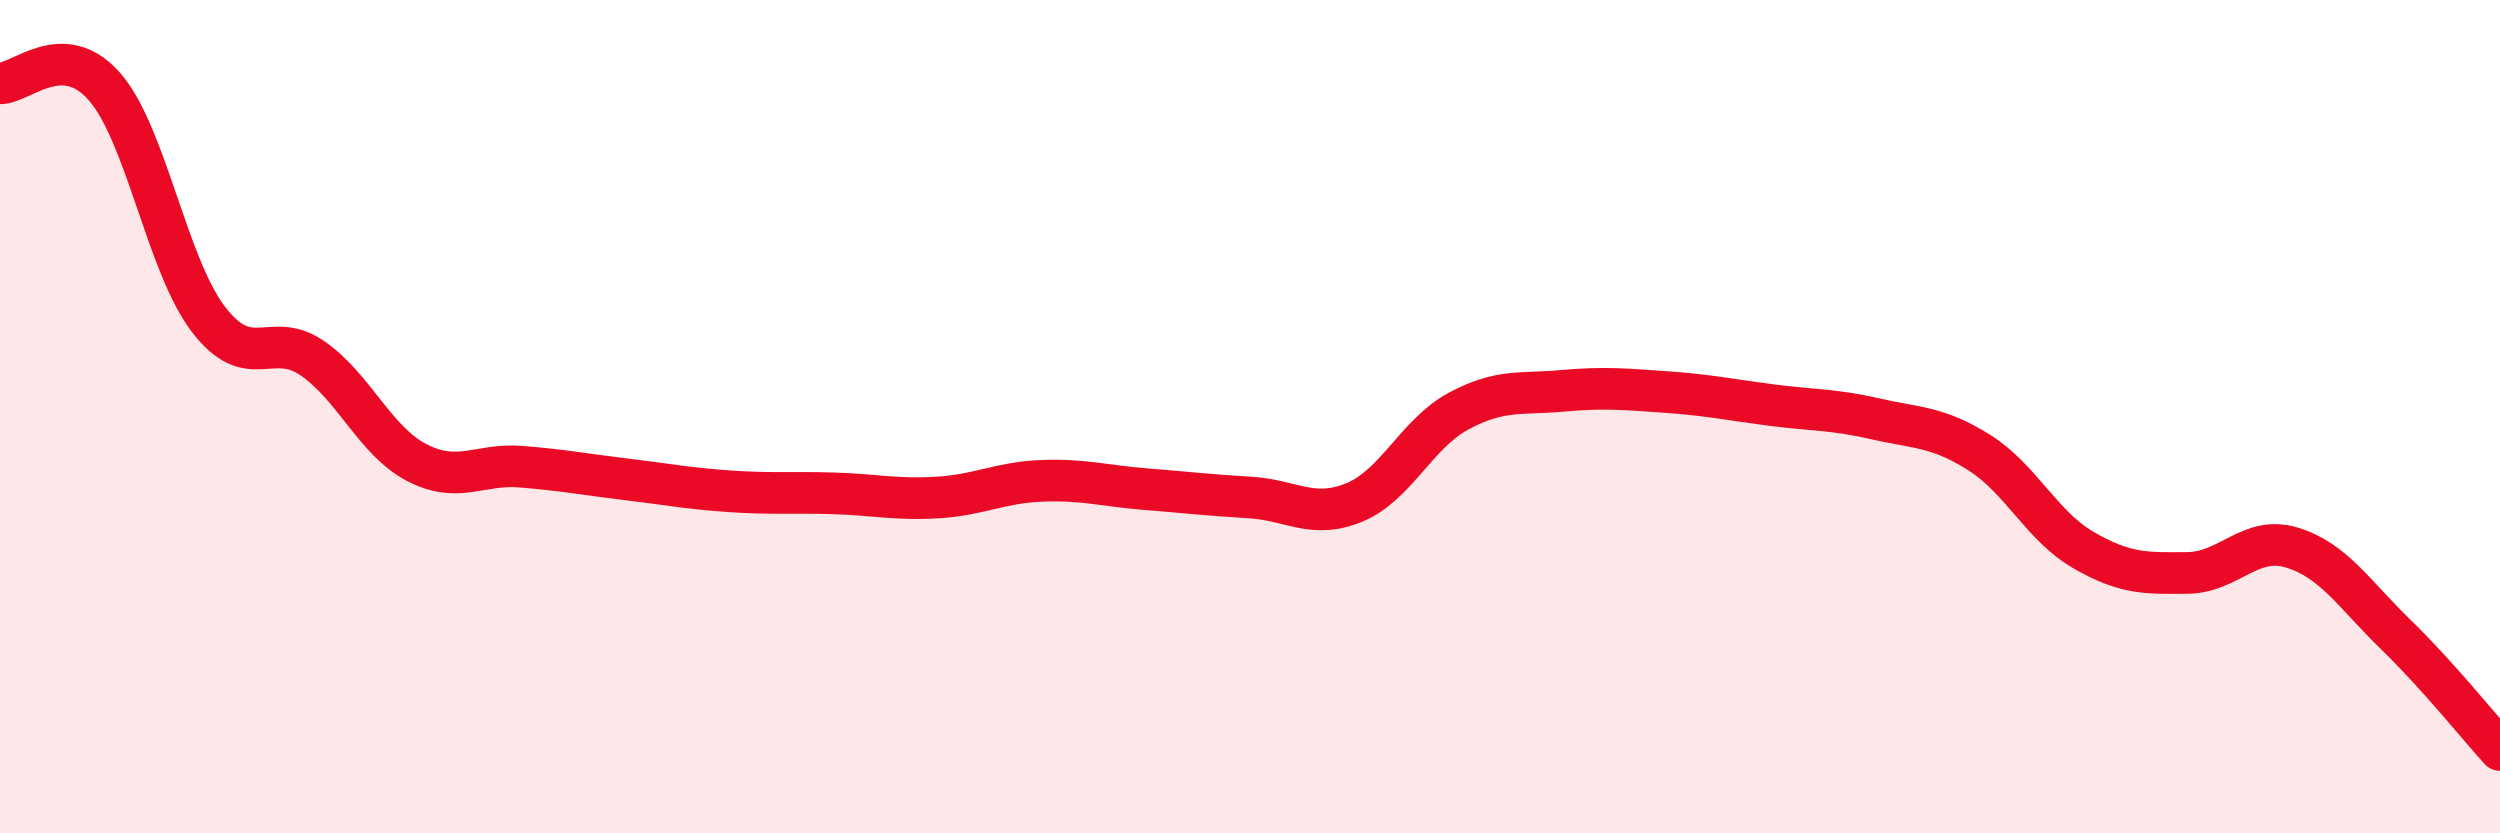
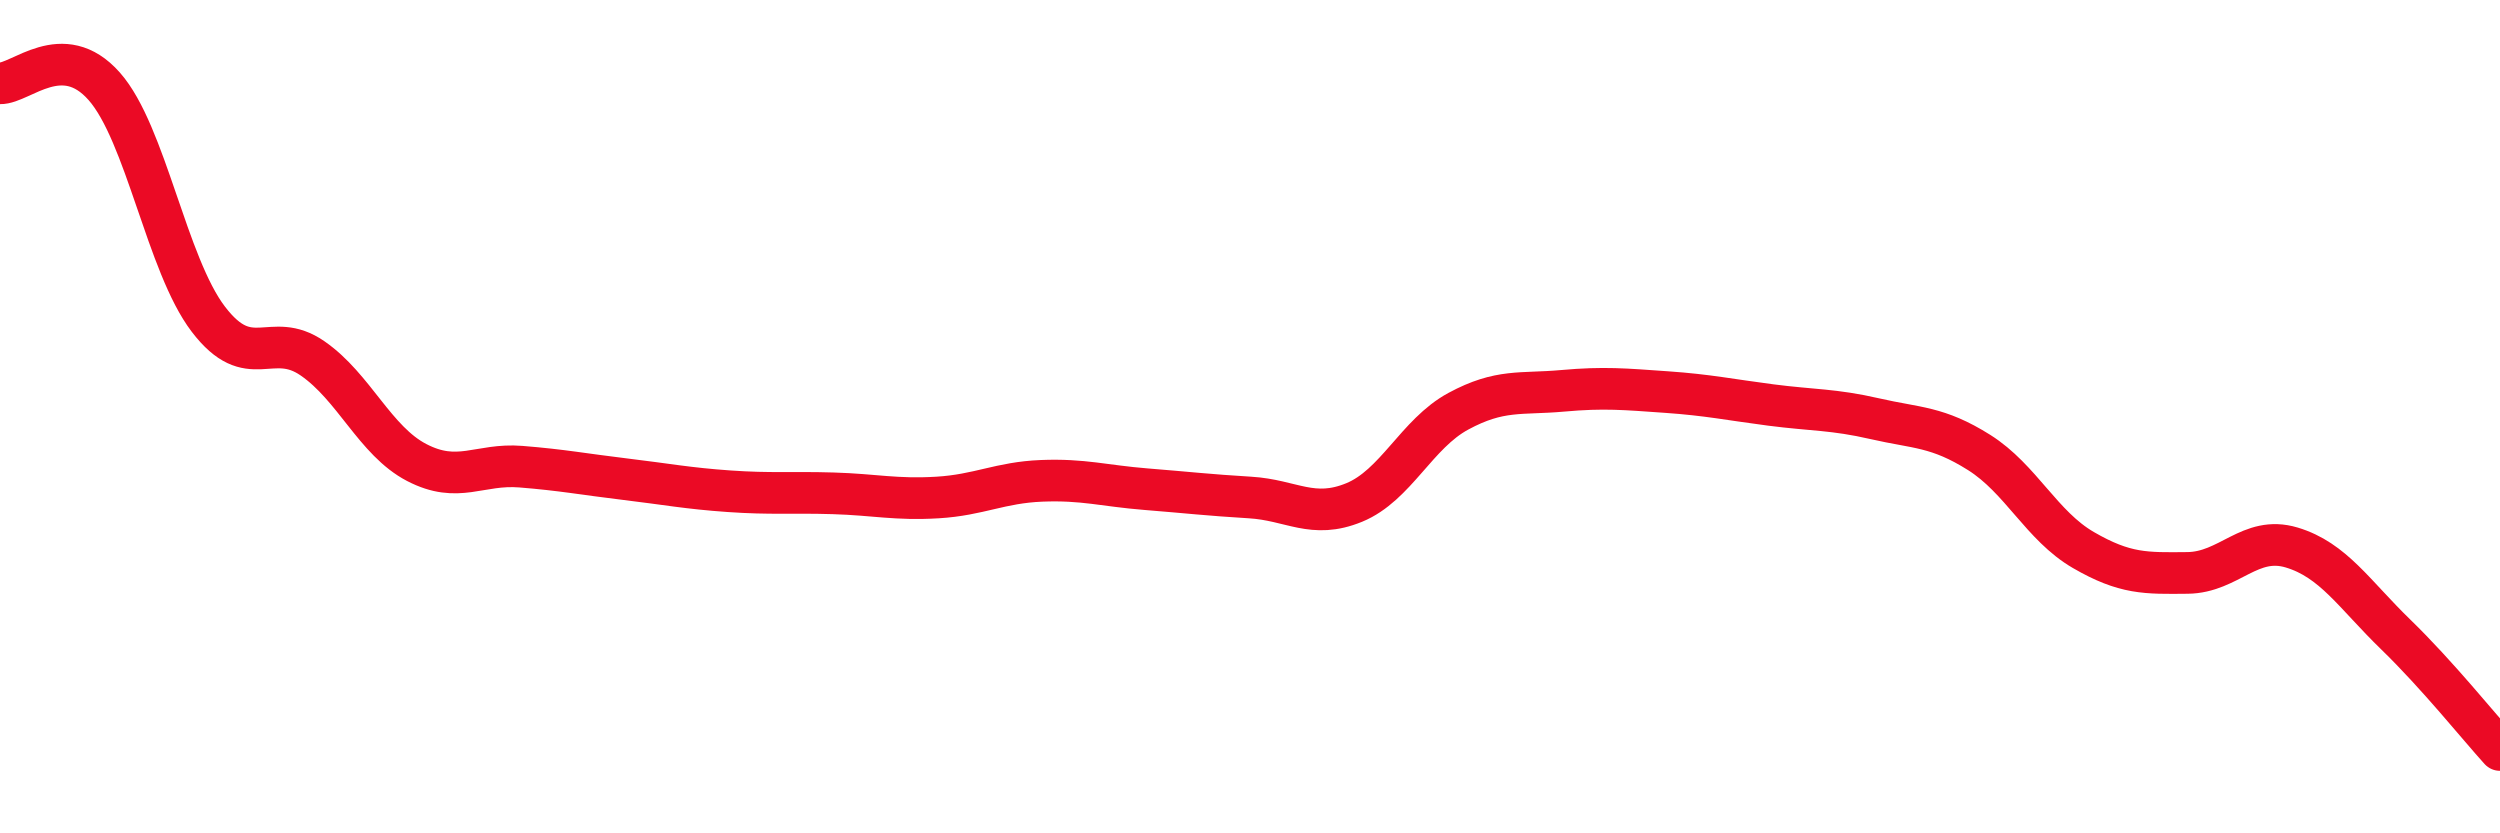
<svg xmlns="http://www.w3.org/2000/svg" width="60" height="20" viewBox="0 0 60 20">
-   <path d="M 0,2 C 0.5,2.01 1.5,0.94 2.5,2.07 C 3.5,3.2 4,6.35 5,7.66 C 6,8.97 6.5,7.91 7.5,8.6 C 8.5,9.29 9,10.58 10,11.1 C 11,11.62 11.5,11.12 12.5,11.2 C 13.5,11.28 14,11.38 15,11.5 C 16,11.62 16.5,11.72 17.5,11.79 C 18.5,11.86 19,11.81 20,11.84 C 21,11.87 21.5,12 22.5,11.94 C 23.5,11.88 24,11.58 25,11.54 C 26,11.5 26.5,11.66 27.5,11.74 C 28.5,11.82 29,11.88 30,11.94 C 31,12 31.5,12.47 32.5,12.06 C 33.5,11.65 34,10.41 35,9.87 C 36,9.33 36.5,9.47 37.5,9.38 C 38.5,9.29 39,9.34 40,9.41 C 41,9.48 41.5,9.59 42.5,9.72 C 43.5,9.85 44,9.82 45,10.05 C 46,10.28 46.5,10.23 47.5,10.86 C 48.5,11.49 49,12.62 50,13.2 C 51,13.78 51.5,13.76 52.5,13.75 C 53.5,13.74 54,12.84 55,13.14 C 56,13.44 56.5,14.26 57.5,15.23 C 58.5,16.2 59.5,17.45 60,18L60 20L0 20Z" fill="#EB0A25" opacity="0.1" stroke-linecap="round" stroke-linejoin="round" />
  <path d="M 0,2 C 0.5,2.01 1.5,0.94 2.5,2.07 C 3.5,3.2 4,6.35 5,7.66 C 6,8.97 6.5,7.91 7.5,8.6 C 8.5,9.29 9,10.58 10,11.1 C 11,11.62 11.5,11.12 12.5,11.2 C 13.5,11.28 14,11.38 15,11.5 C 16,11.62 16.5,11.72 17.5,11.79 C 18.5,11.86 19,11.81 20,11.84 C 21,11.87 21.5,12 22.5,11.94 C 23.5,11.88 24,11.58 25,11.54 C 26,11.5 26.5,11.66 27.5,11.74 C 28.5,11.82 29,11.88 30,11.94 C 31,12 31.5,12.47 32.5,12.06 C 33.5,11.65 34,10.41 35,9.87 C 36,9.33 36.5,9.47 37.5,9.38 C 38.5,9.29 39,9.34 40,9.41 C 41,9.48 41.5,9.59 42.5,9.72 C 43.5,9.85 44,9.82 45,10.05 C 46,10.28 46.5,10.23 47.5,10.86 C 48.5,11.49 49,12.62 50,13.2 C 51,13.78 51.5,13.76 52.5,13.75 C 53.5,13.74 54,12.84 55,13.14 C 56,13.44 56.5,14.26 57.5,15.23 C 58.5,16.2 59.5,17.45 60,18" stroke="#EB0A25" stroke-width="1" fill="none" stroke-linecap="round" stroke-linejoin="round" />
</svg>